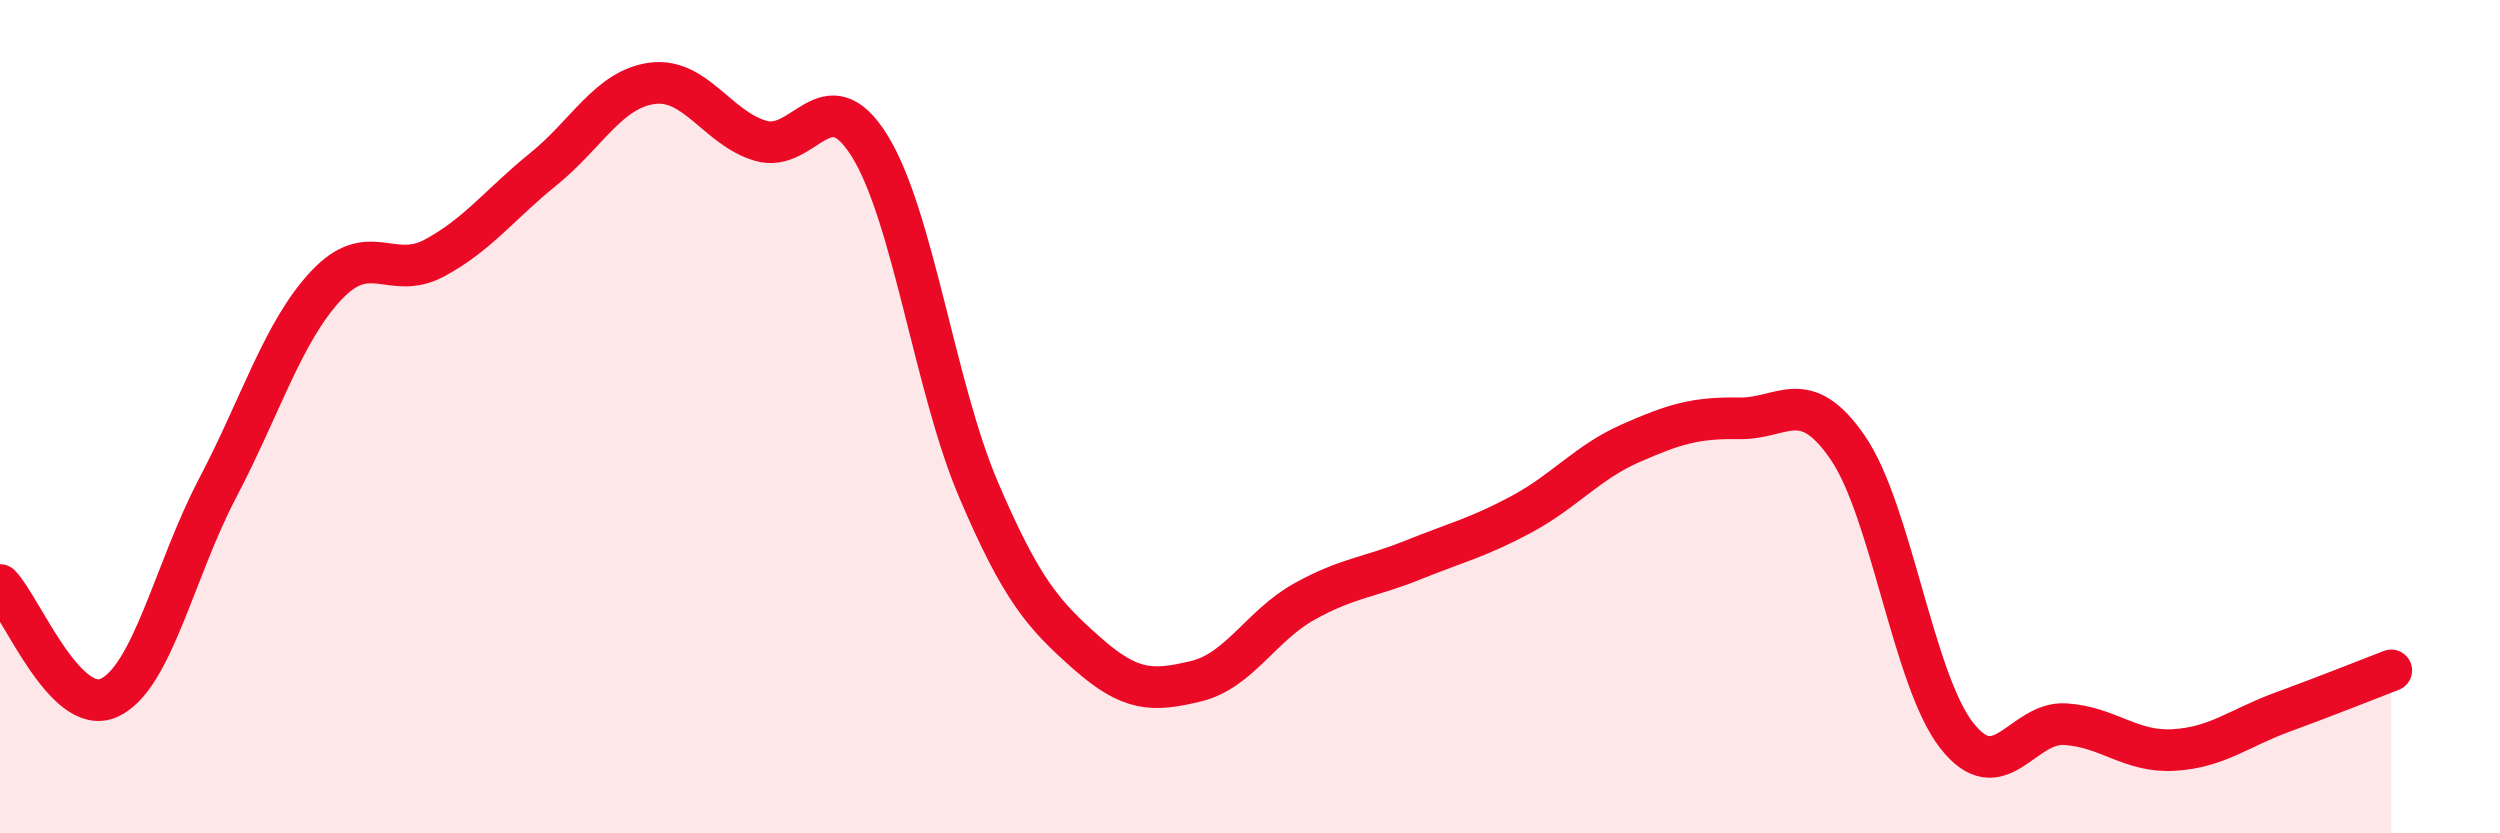
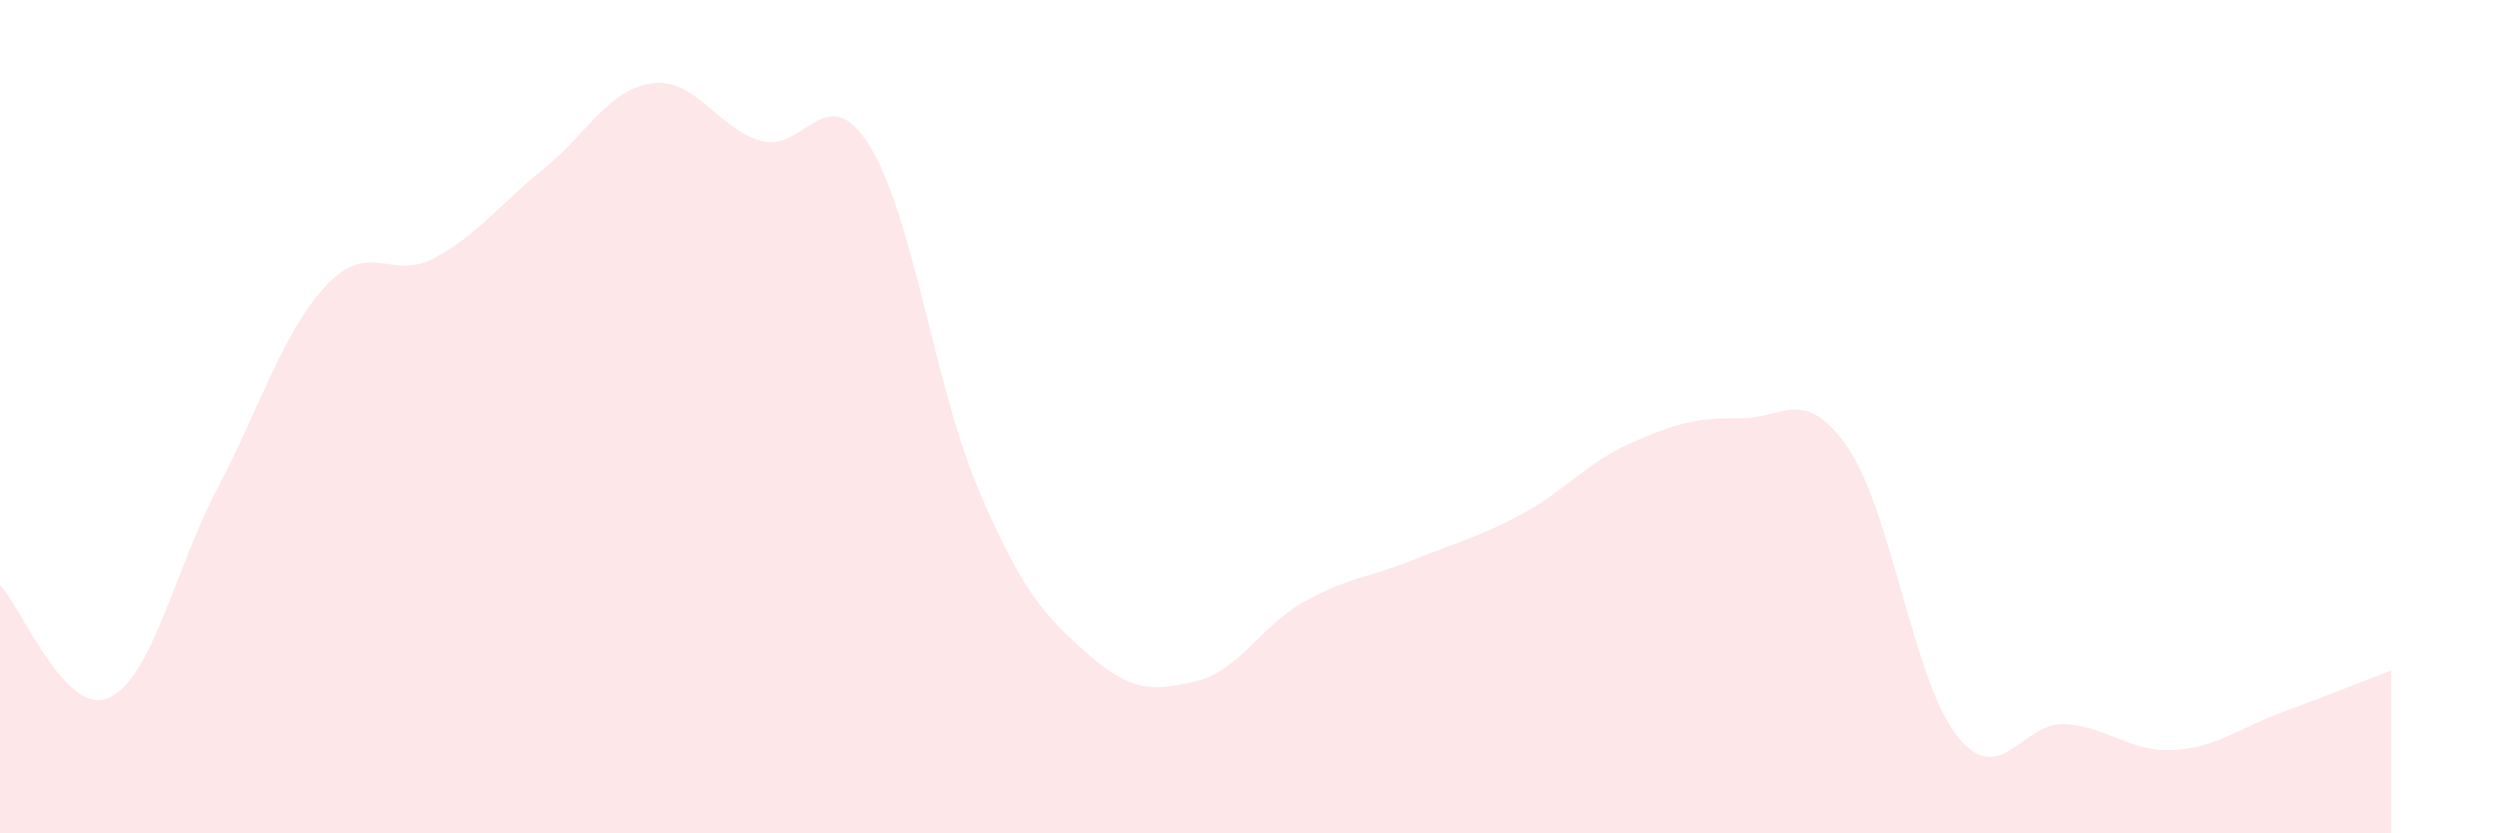
<svg xmlns="http://www.w3.org/2000/svg" width="60" height="20" viewBox="0 0 60 20">
  <path d="M 0,14.04 C 0.52,14.58 1.57,17.21 2.61,16.75 C 3.65,16.29 4.18,13.7 5.22,11.72 C 6.26,9.74 6.79,7.96 7.83,6.85 C 8.87,5.74 9.39,6.75 10.43,6.19 C 11.47,5.63 12,4.9 13.04,4.06 C 14.08,3.22 14.61,2.14 15.65,2 C 16.69,1.86 17.22,3.08 18.26,3.38 C 19.3,3.68 19.83,1.83 20.87,3.5 C 21.91,5.17 22.44,9.3 23.48,11.74 C 24.52,14.18 25.05,14.76 26.09,15.68 C 27.13,16.6 27.66,16.6 28.7,16.35 C 29.74,16.1 30.26,15.02 31.3,14.44 C 32.34,13.86 32.87,13.86 33.91,13.44 C 34.95,13.02 35.48,12.9 36.52,12.34 C 37.56,11.78 38.09,11.1 39.13,10.64 C 40.17,10.18 40.7,10.02 41.74,10.04 C 42.78,10.06 43.31,9.23 44.35,10.75 C 45.39,12.27 45.92,16.32 46.96,17.65 C 48,18.98 48.53,17.31 49.57,17.38 C 50.61,17.45 51.13,18.06 52.17,18 C 53.21,17.94 53.74,17.47 54.78,17.09 C 55.82,16.71 56.87,16.29 57.39,16.09L57.39 20L0 20Z" fill="#EB0A25" opacity="0.1" stroke-linecap="round" stroke-linejoin="round" />
-   <path d="M 0,14.04 C 0.52,14.58 1.57,17.21 2.61,16.75 C 3.65,16.29 4.18,13.7 5.22,11.72 C 6.26,9.74 6.79,7.96 7.83,6.85 C 8.87,5.74 9.39,6.75 10.43,6.19 C 11.47,5.63 12,4.9 13.04,4.06 C 14.08,3.22 14.61,2.14 15.65,2 C 16.69,1.86 17.22,3.08 18.26,3.38 C 19.3,3.68 19.83,1.83 20.87,3.5 C 21.91,5.17 22.44,9.3 23.48,11.74 C 24.52,14.18 25.05,14.76 26.09,15.68 C 27.13,16.6 27.66,16.6 28.7,16.35 C 29.74,16.1 30.26,15.02 31.3,14.44 C 32.34,13.86 32.87,13.86 33.91,13.44 C 34.95,13.02 35.48,12.9 36.52,12.34 C 37.56,11.78 38.09,11.1 39.13,10.64 C 40.17,10.18 40.7,10.02 41.74,10.04 C 42.78,10.06 43.31,9.23 44.35,10.75 C 45.39,12.27 45.92,16.32 46.96,17.65 C 48,18.98 48.53,17.31 49.57,17.38 C 50.61,17.45 51.13,18.06 52.17,18 C 53.21,17.94 53.74,17.47 54.78,17.09 C 55.82,16.71 56.87,16.29 57.39,16.09" stroke="#EB0A25" stroke-width="1" fill="none" stroke-linecap="round" stroke-linejoin="round" />
</svg>